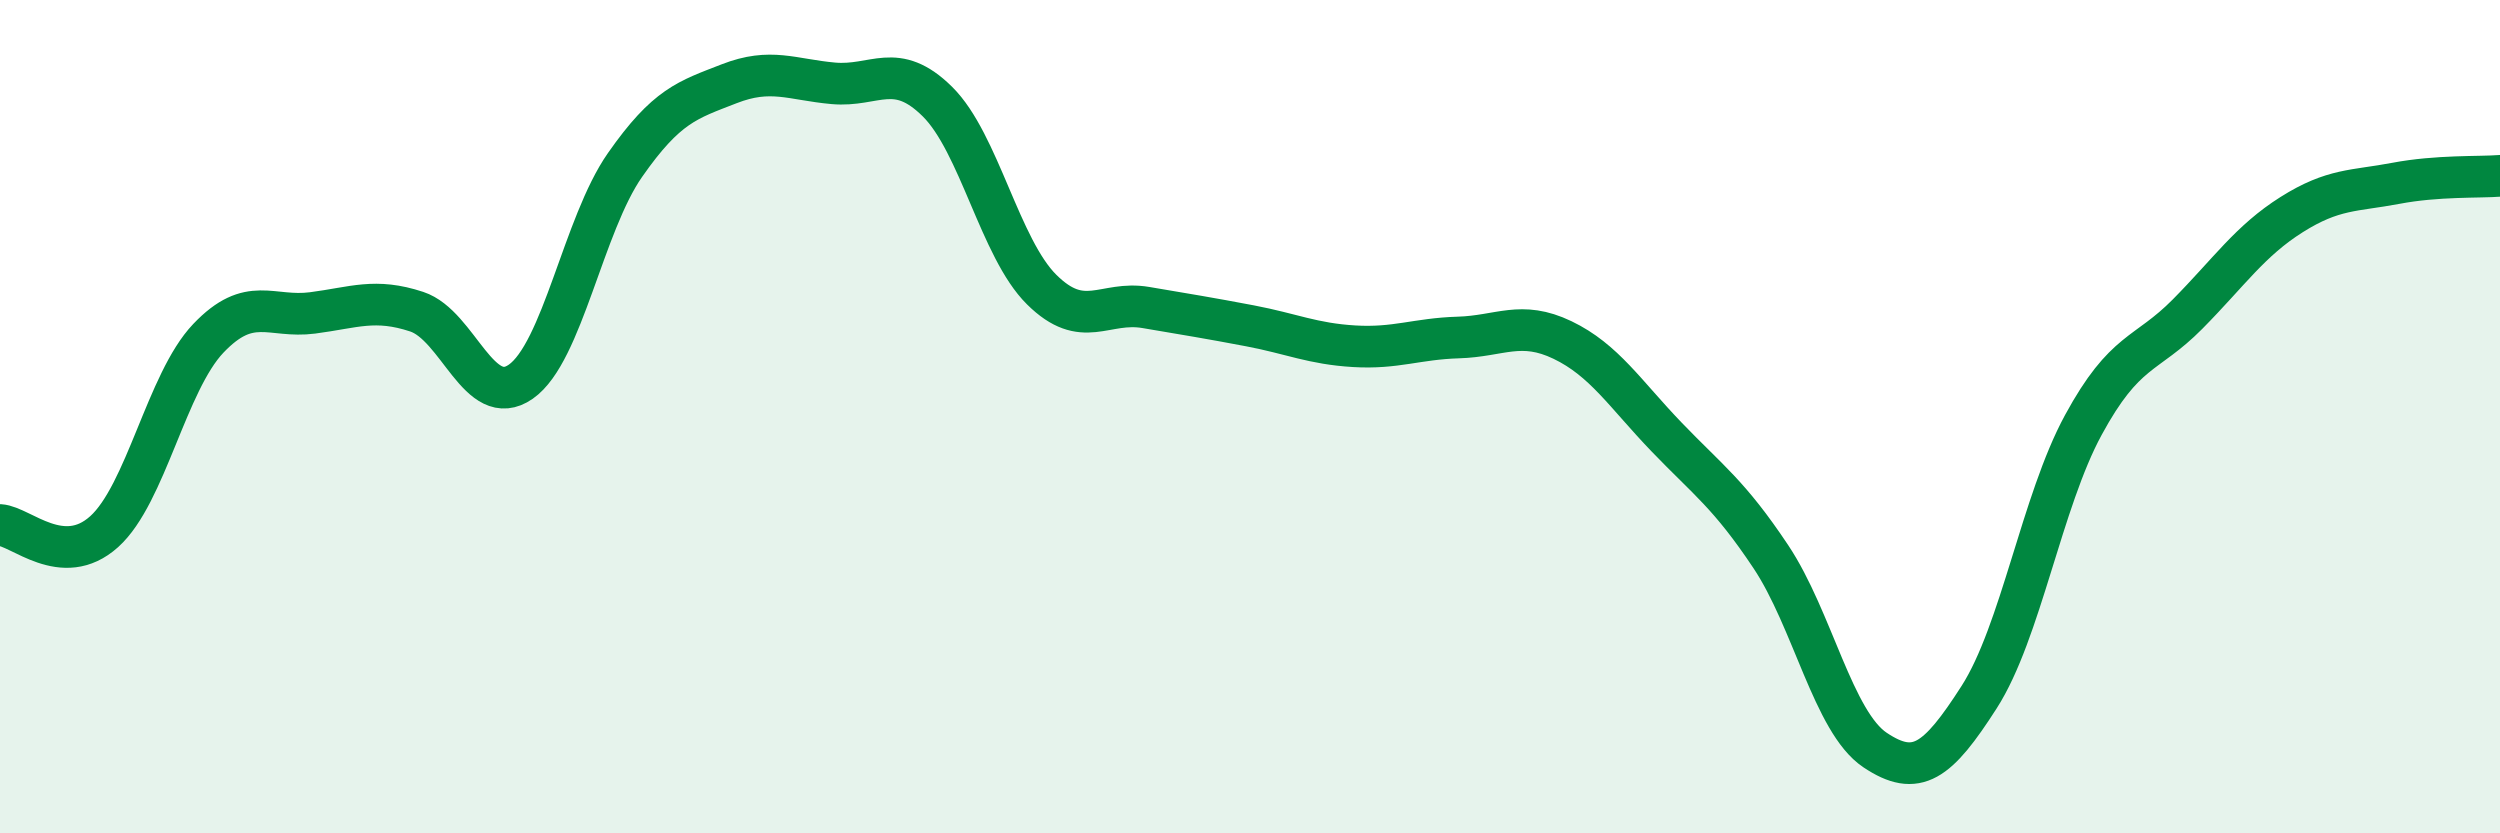
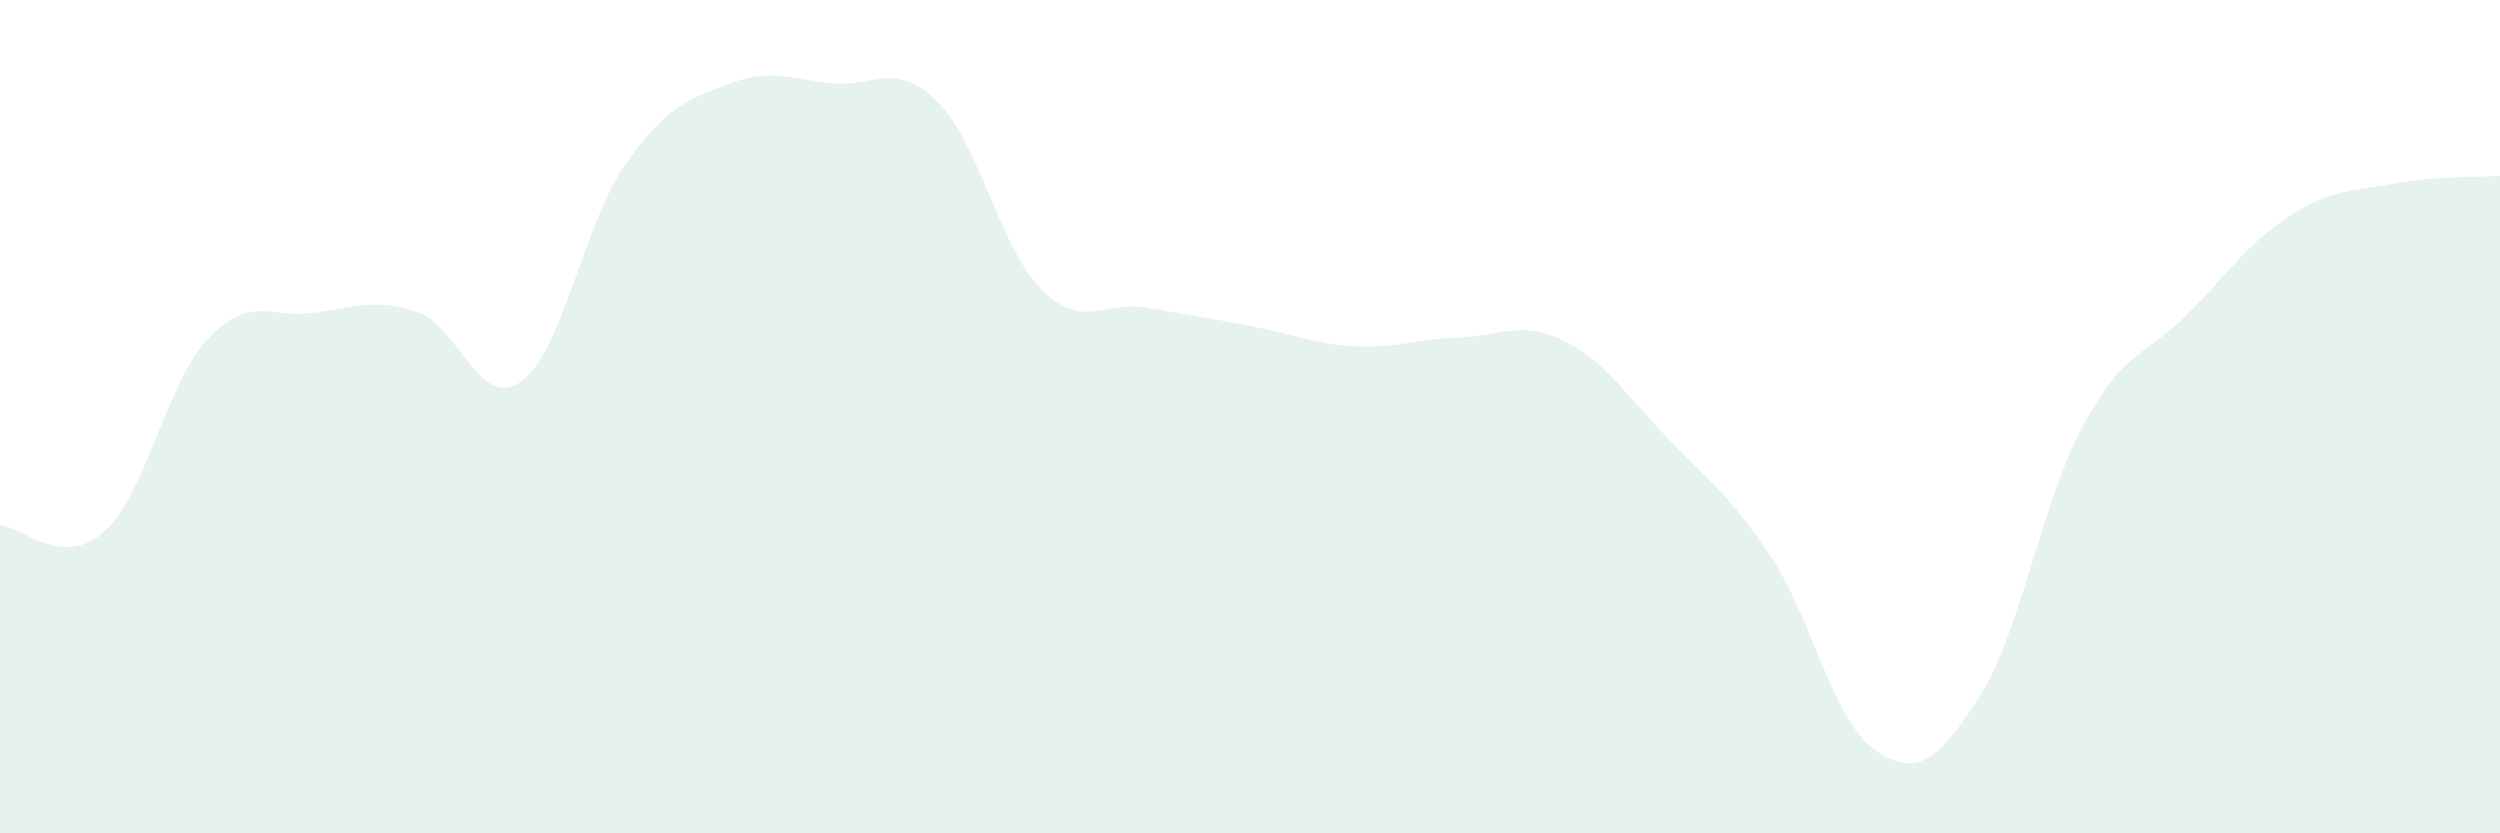
<svg xmlns="http://www.w3.org/2000/svg" width="60" height="20" viewBox="0 0 60 20">
  <path d="M 0,12.6 C 0.5,12.63 1.5,13.66 2.5,12.76 C 3.5,11.86 4,9.17 5,8.12 C 6,7.07 6.5,7.64 7.5,7.51 C 8.5,7.38 9,7.15 10,7.48 C 11,7.81 11.5,9.86 12.5,9.16 C 13.5,8.46 14,5.39 15,3.96 C 16,2.53 16.5,2.4 17.5,2.01 C 18.5,1.62 19,1.91 20,2 C 21,2.09 21.5,1.45 22.5,2.44 C 23.5,3.43 24,5.96 25,6.95 C 26,7.94 26.5,7.21 27.5,7.38 C 28.5,7.55 29,7.63 30,7.82 C 31,8.01 31.5,8.25 32.5,8.31 C 33.5,8.37 34,8.13 35,8.1 C 36,8.07 36.5,7.68 37.5,8.16 C 38.5,8.64 39,9.45 40,10.49 C 41,11.53 41.5,11.86 42.5,13.36 C 43.5,14.86 44,17.33 45,18 C 46,18.67 46.5,18.29 47.5,16.73 C 48.5,15.17 49,12.04 50,10.2 C 51,8.36 51.5,8.55 52.5,7.54 C 53.5,6.53 54,5.78 55,5.15 C 56,4.52 56.5,4.59 57.5,4.4 C 58.5,4.21 59.5,4.26 60,4.22L60 20L0 20Z" fill="#008740" opacity="0.1" stroke-linecap="round" stroke-linejoin="round" />
-   <path d="M 0,12.6 C 0.5,12.63 1.5,13.66 2.5,12.76 C 3.5,11.86 4,9.17 5,8.12 C 6,7.07 6.5,7.64 7.5,7.51 C 8.5,7.38 9,7.15 10,7.48 C 11,7.81 11.5,9.86 12.5,9.16 C 13.5,8.46 14,5.39 15,3.96 C 16,2.53 16.5,2.4 17.5,2.01 C 18.5,1.62 19,1.91 20,2 C 21,2.09 21.5,1.45 22.5,2.44 C 23.5,3.43 24,5.96 25,6.95 C 26,7.94 26.5,7.21 27.5,7.38 C 28.5,7.55 29,7.63 30,7.82 C 31,8.01 31.5,8.25 32.5,8.31 C 33.5,8.37 34,8.13 35,8.1 C 36,8.07 36.5,7.68 37.5,8.16 C 38.5,8.64 39,9.45 40,10.49 C 41,11.53 41.5,11.86 42.5,13.36 C 43.5,14.86 44,17.33 45,18 C 46,18.67 46.5,18.29 47.5,16.73 C 48.5,15.17 49,12.04 50,10.2 C 51,8.36 51.5,8.55 52.5,7.54 C 53.5,6.53 54,5.78 55,5.15 C 56,4.52 56.5,4.59 57.5,4.4 C 58.5,4.21 59.5,4.26 60,4.22" stroke="#008740" stroke-width="1" fill="none" stroke-linecap="round" stroke-linejoin="round" />
</svg>